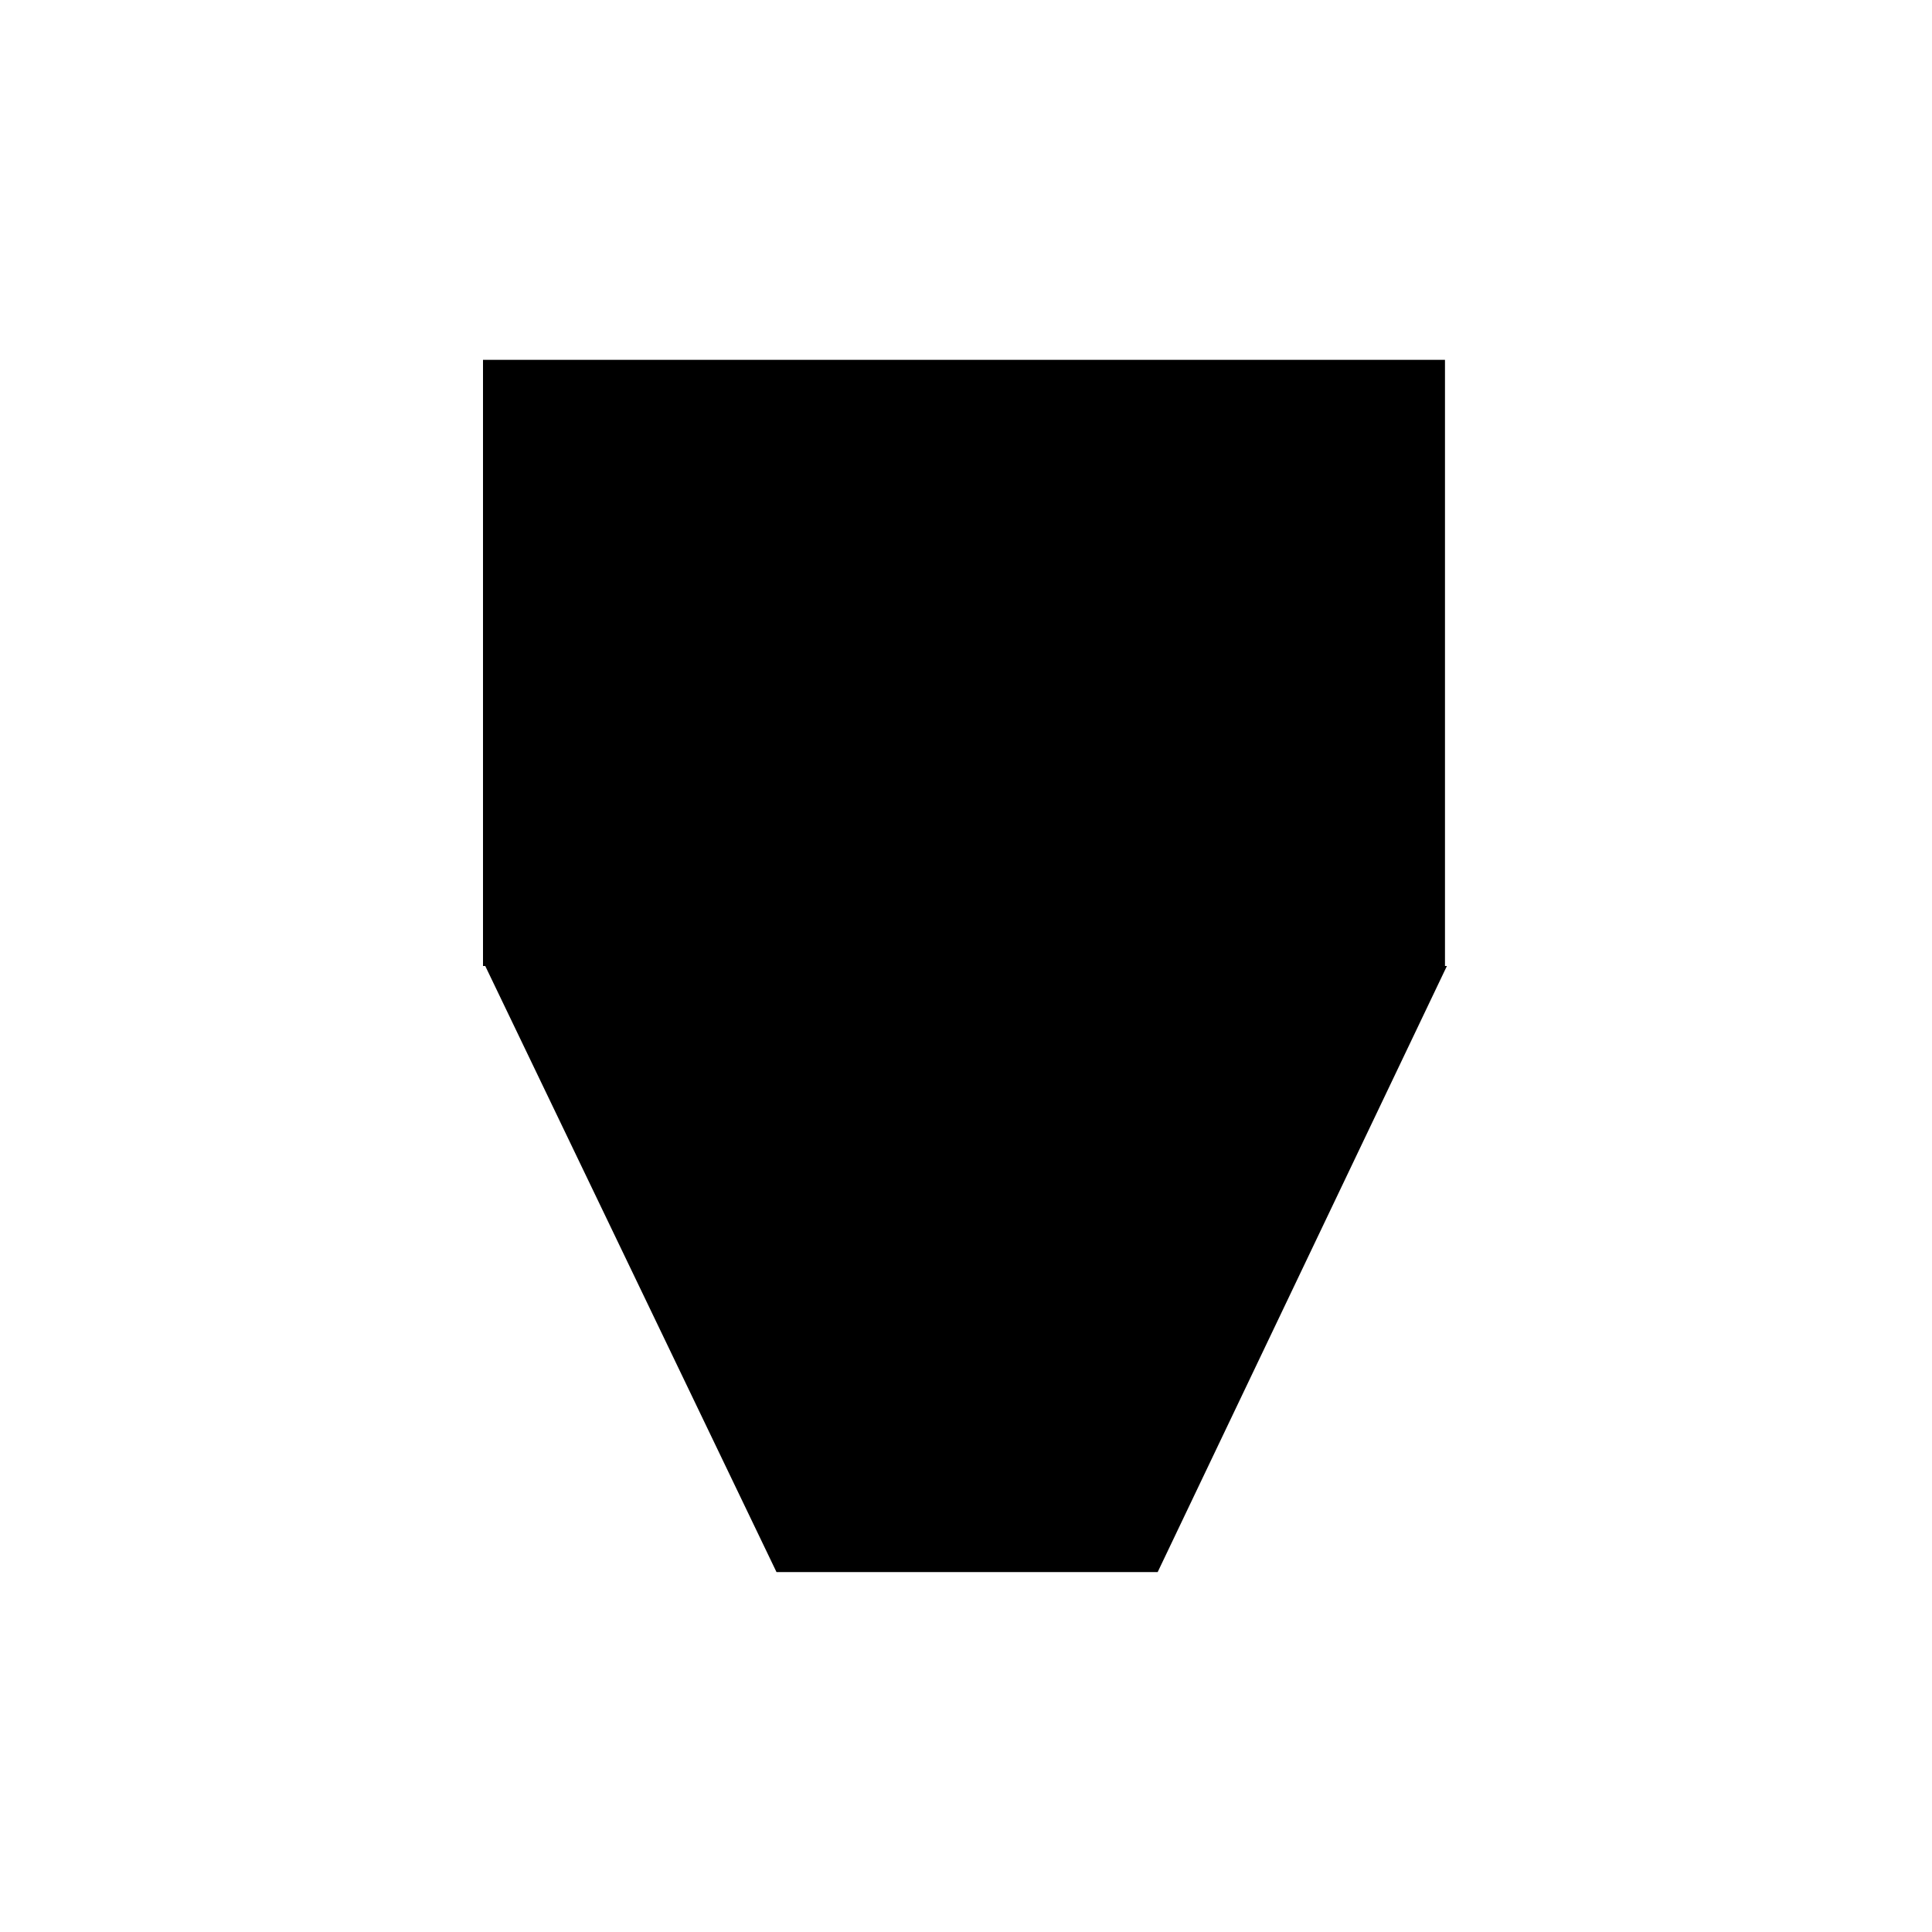
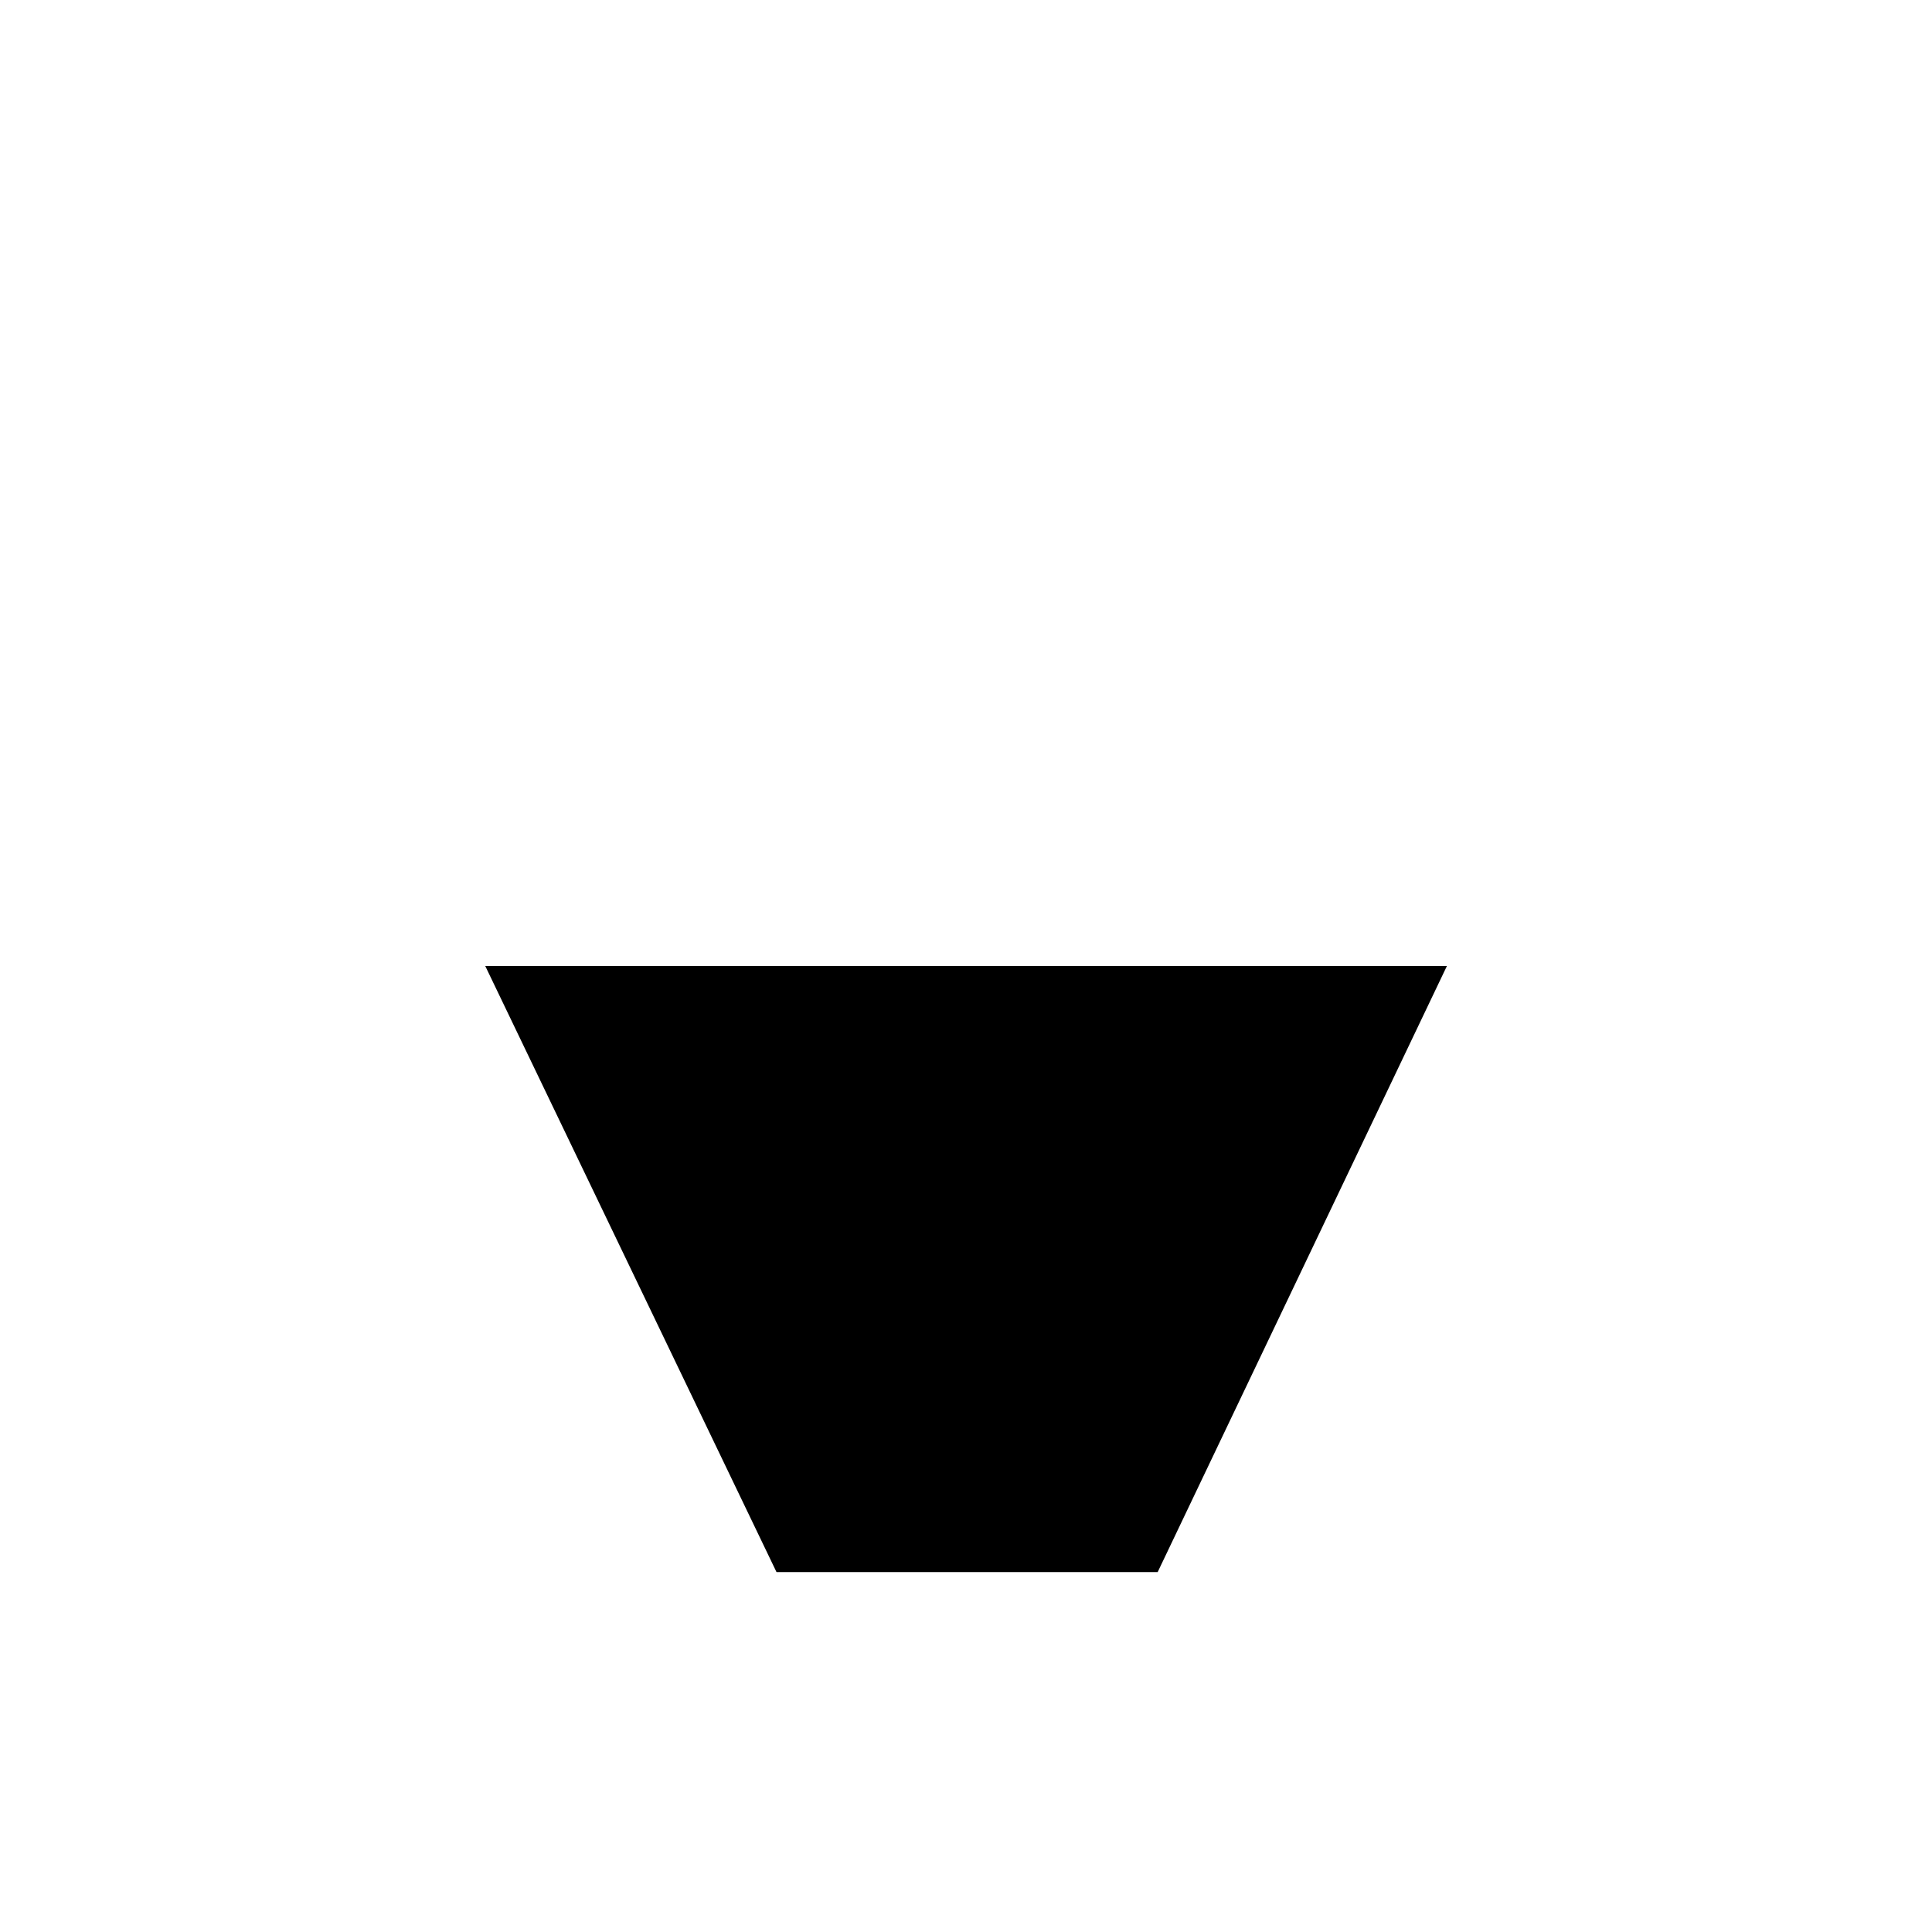
<svg xmlns="http://www.w3.org/2000/svg" version="1.1" width="24" height="24" viewBox="0 0 24 24" enable-background="new 0 0 24 24">
-   <rect x="6" y="4.47" width="11.95" height="7.53" />
  <polygon points="14.381,19.529 9.646,19.529 6.028,12 17.974,12  " />
</svg>